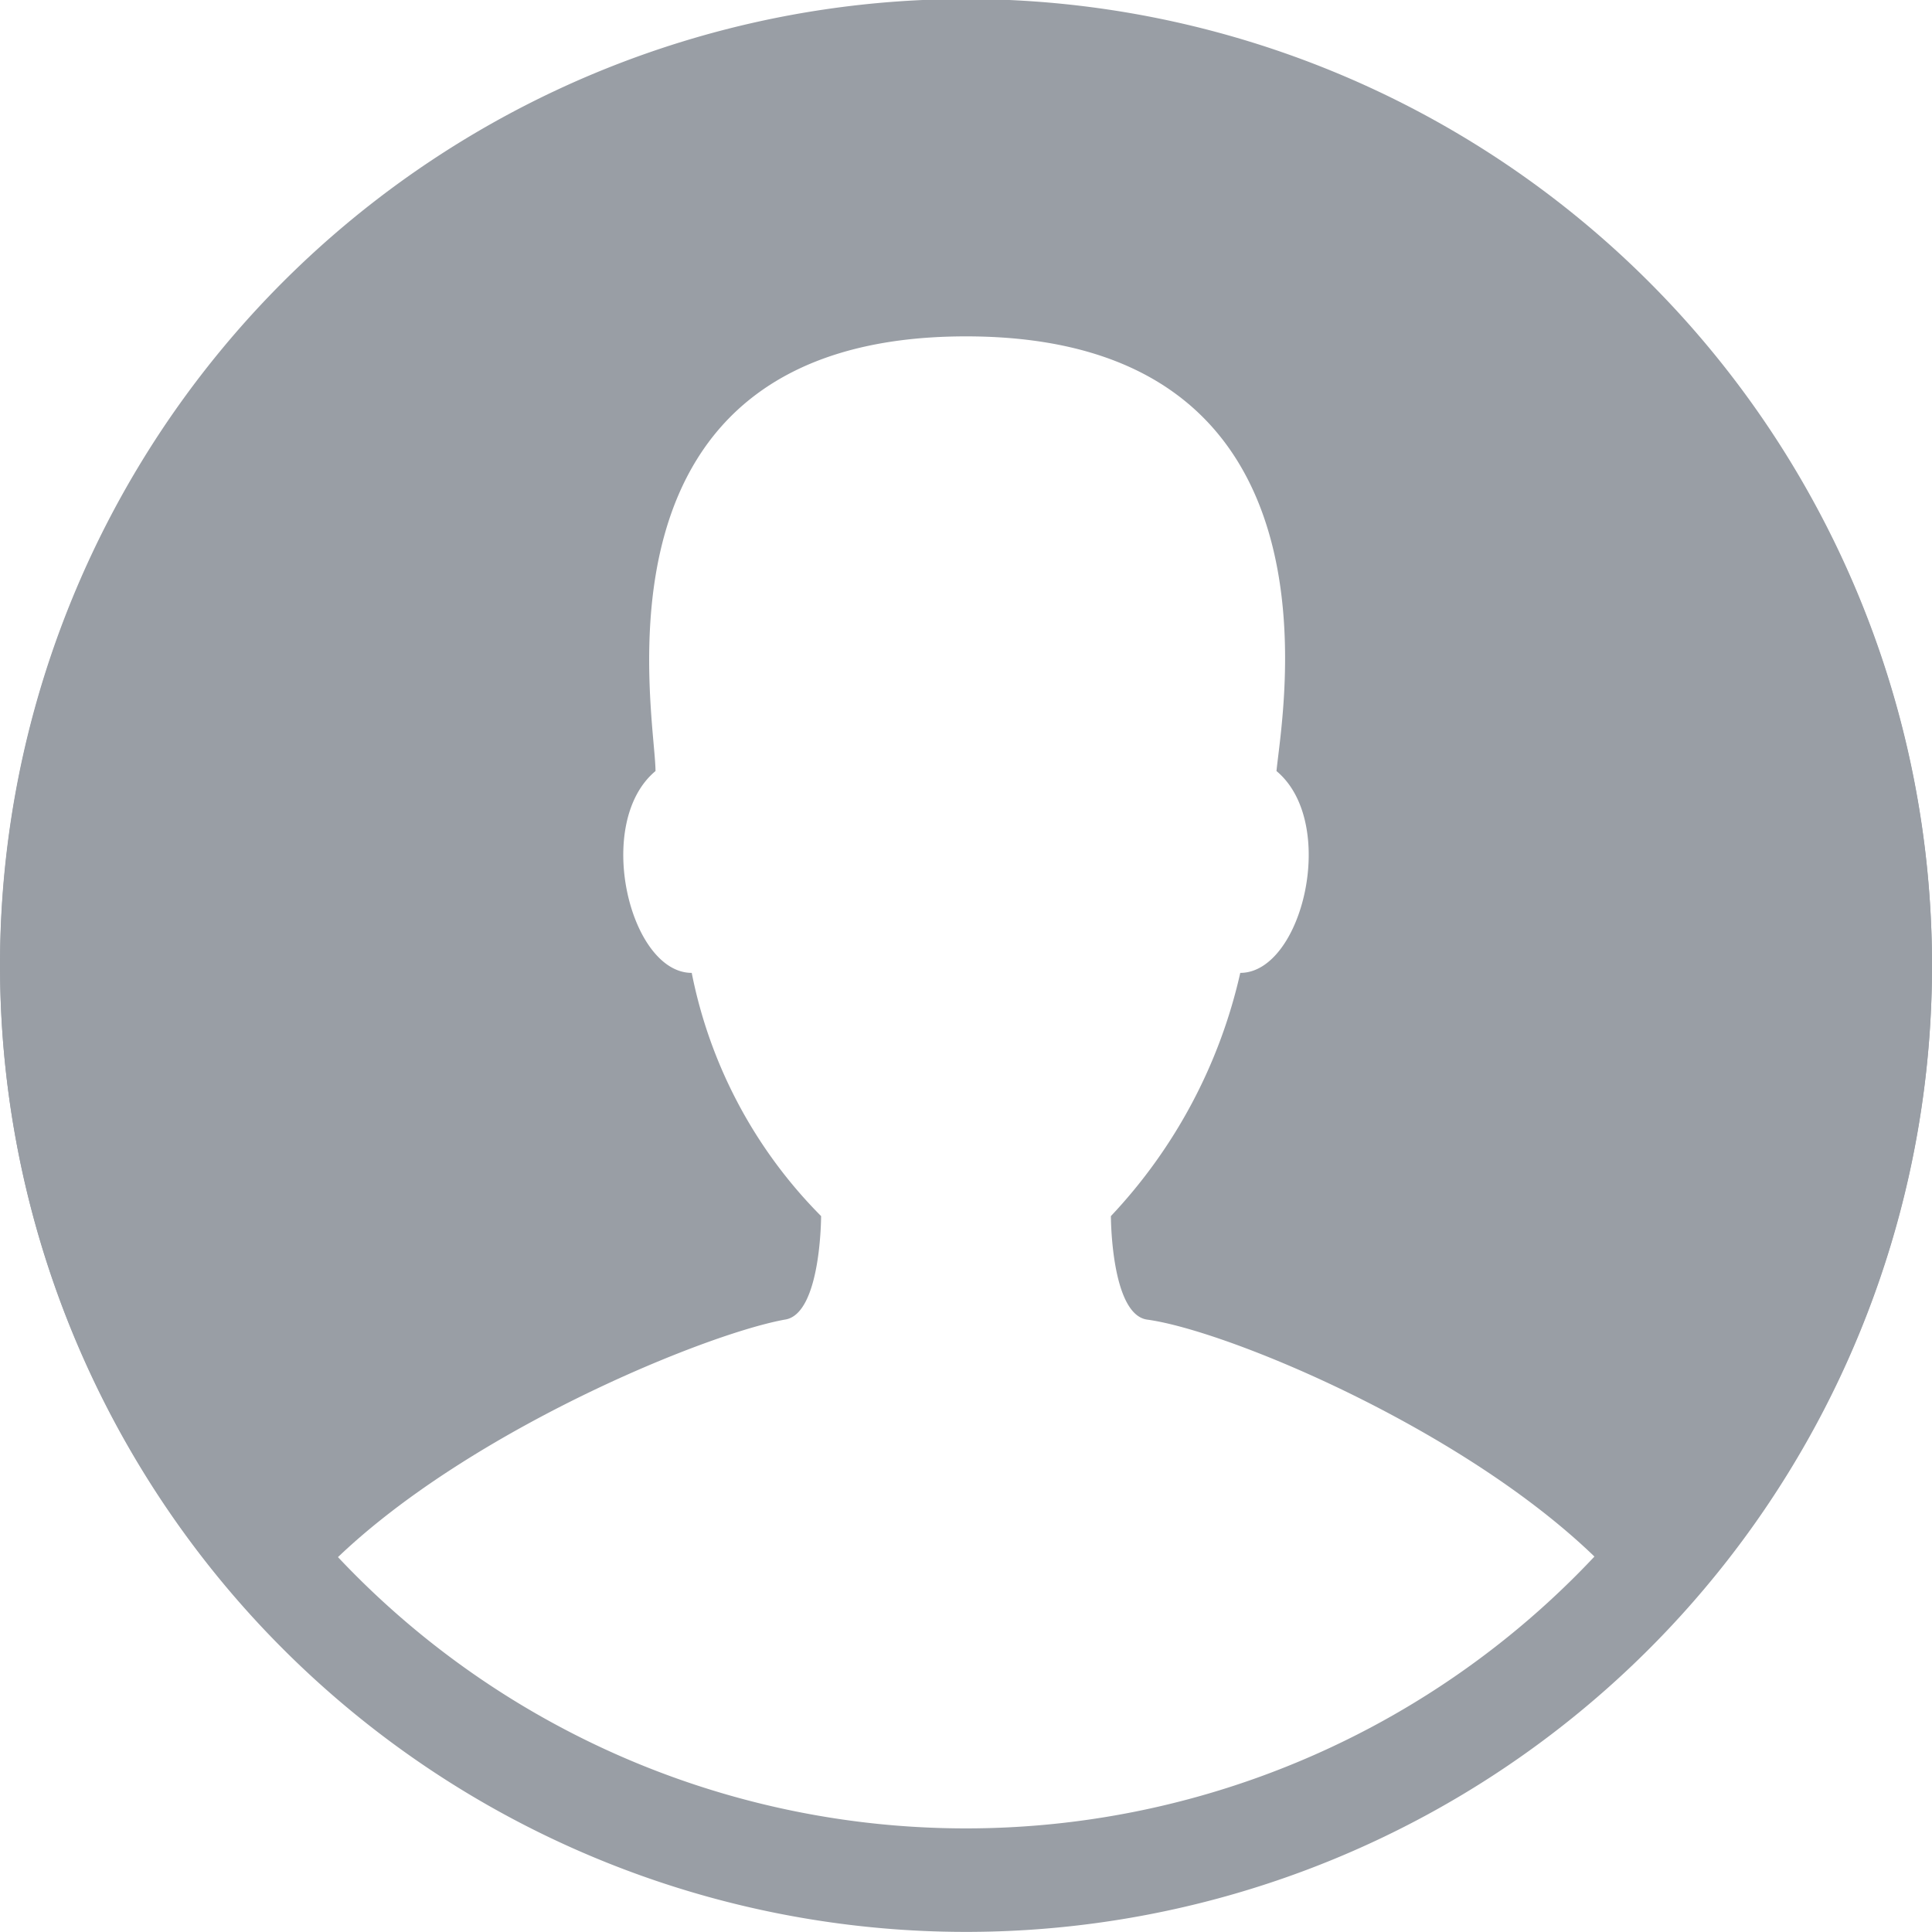
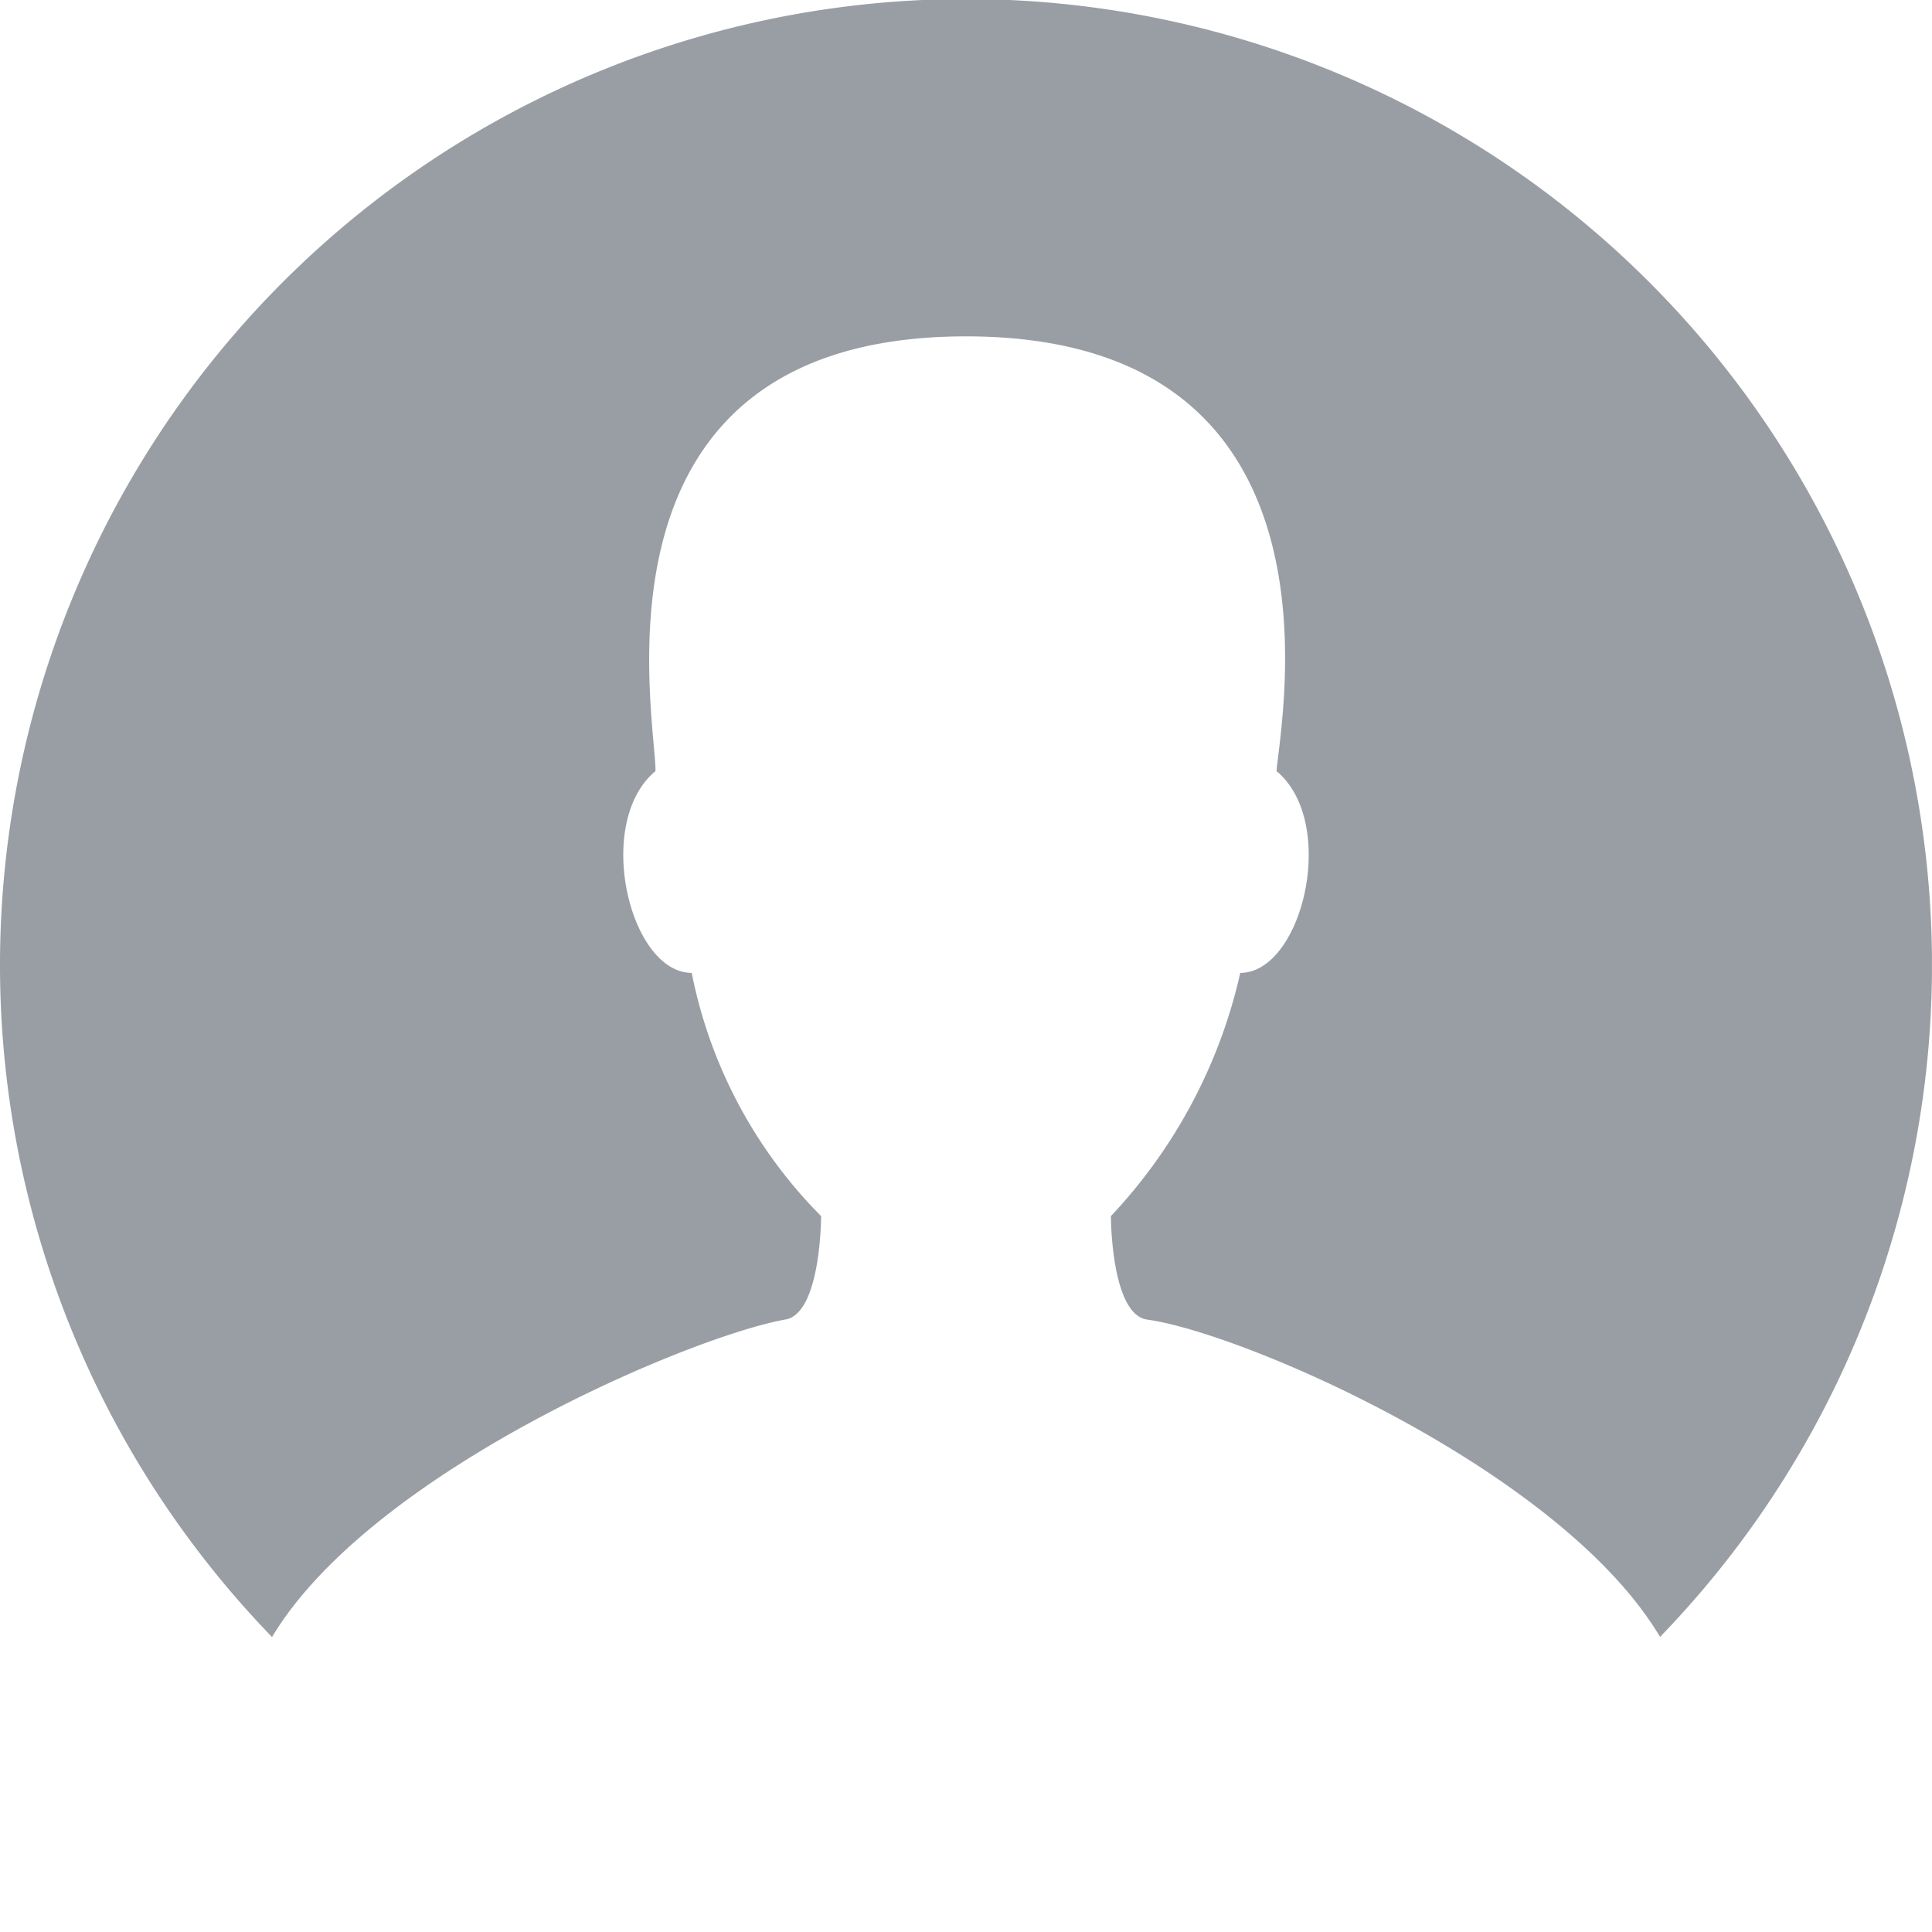
<svg xmlns="http://www.w3.org/2000/svg" id="Layer_1" data-name="Layer 1" width="37.334" height="37.333" viewBox="0 0 37.334 37.333">
  <defs>
    <style>
      .cls-1 {
        fill: none;
      }

      .cls-2 {
        clip-path: url(#clip-path);
      }

      .cls-3 {
        fill: #999ea5;
      }
    </style>
    <clipPath id="clip-path" transform="translate(0 0)">
      <rect class="cls-1" y="0" width="37.333" height="37.333" />
    </clipPath>
  </defs>
  <title>testimonial-icon-white</title>
  <g class="cls-2">
-     <path class="cls-3" d="M18.667,2A16.666,16.666,0,1,1,2,18.667,16.686,16.686,0,0,1,18.667,2m0-2a18.666,18.666,0,1,0,18.667,18.667A18.667,18.667,0,0,0,18.667,0" transform="translate(0 0)" />
    <path class="cls-3" d="M15.167,25.5c0.7-.1.7-2,0.7-2a9.193,9.193,0,0,1-2.5-4.7c-1.2,0-1.9-2.9-.7-3.9,0-1.1-1.5-8.4,6-8.4s6.1,7.3,6,8.4c1.2,1,.5,3.9-0.7,3.9a10.077,10.077,0,0,1-2.5,4.7s0,1.9.7,2c1.851,0.252,8,2.913,9.912,6.132a18.667,18.667,0,1,0-26.822.002c1.915-3.196,8.06-5.798,9.91-6.134" transform="translate(0 0)" />
  </g>
</svg>